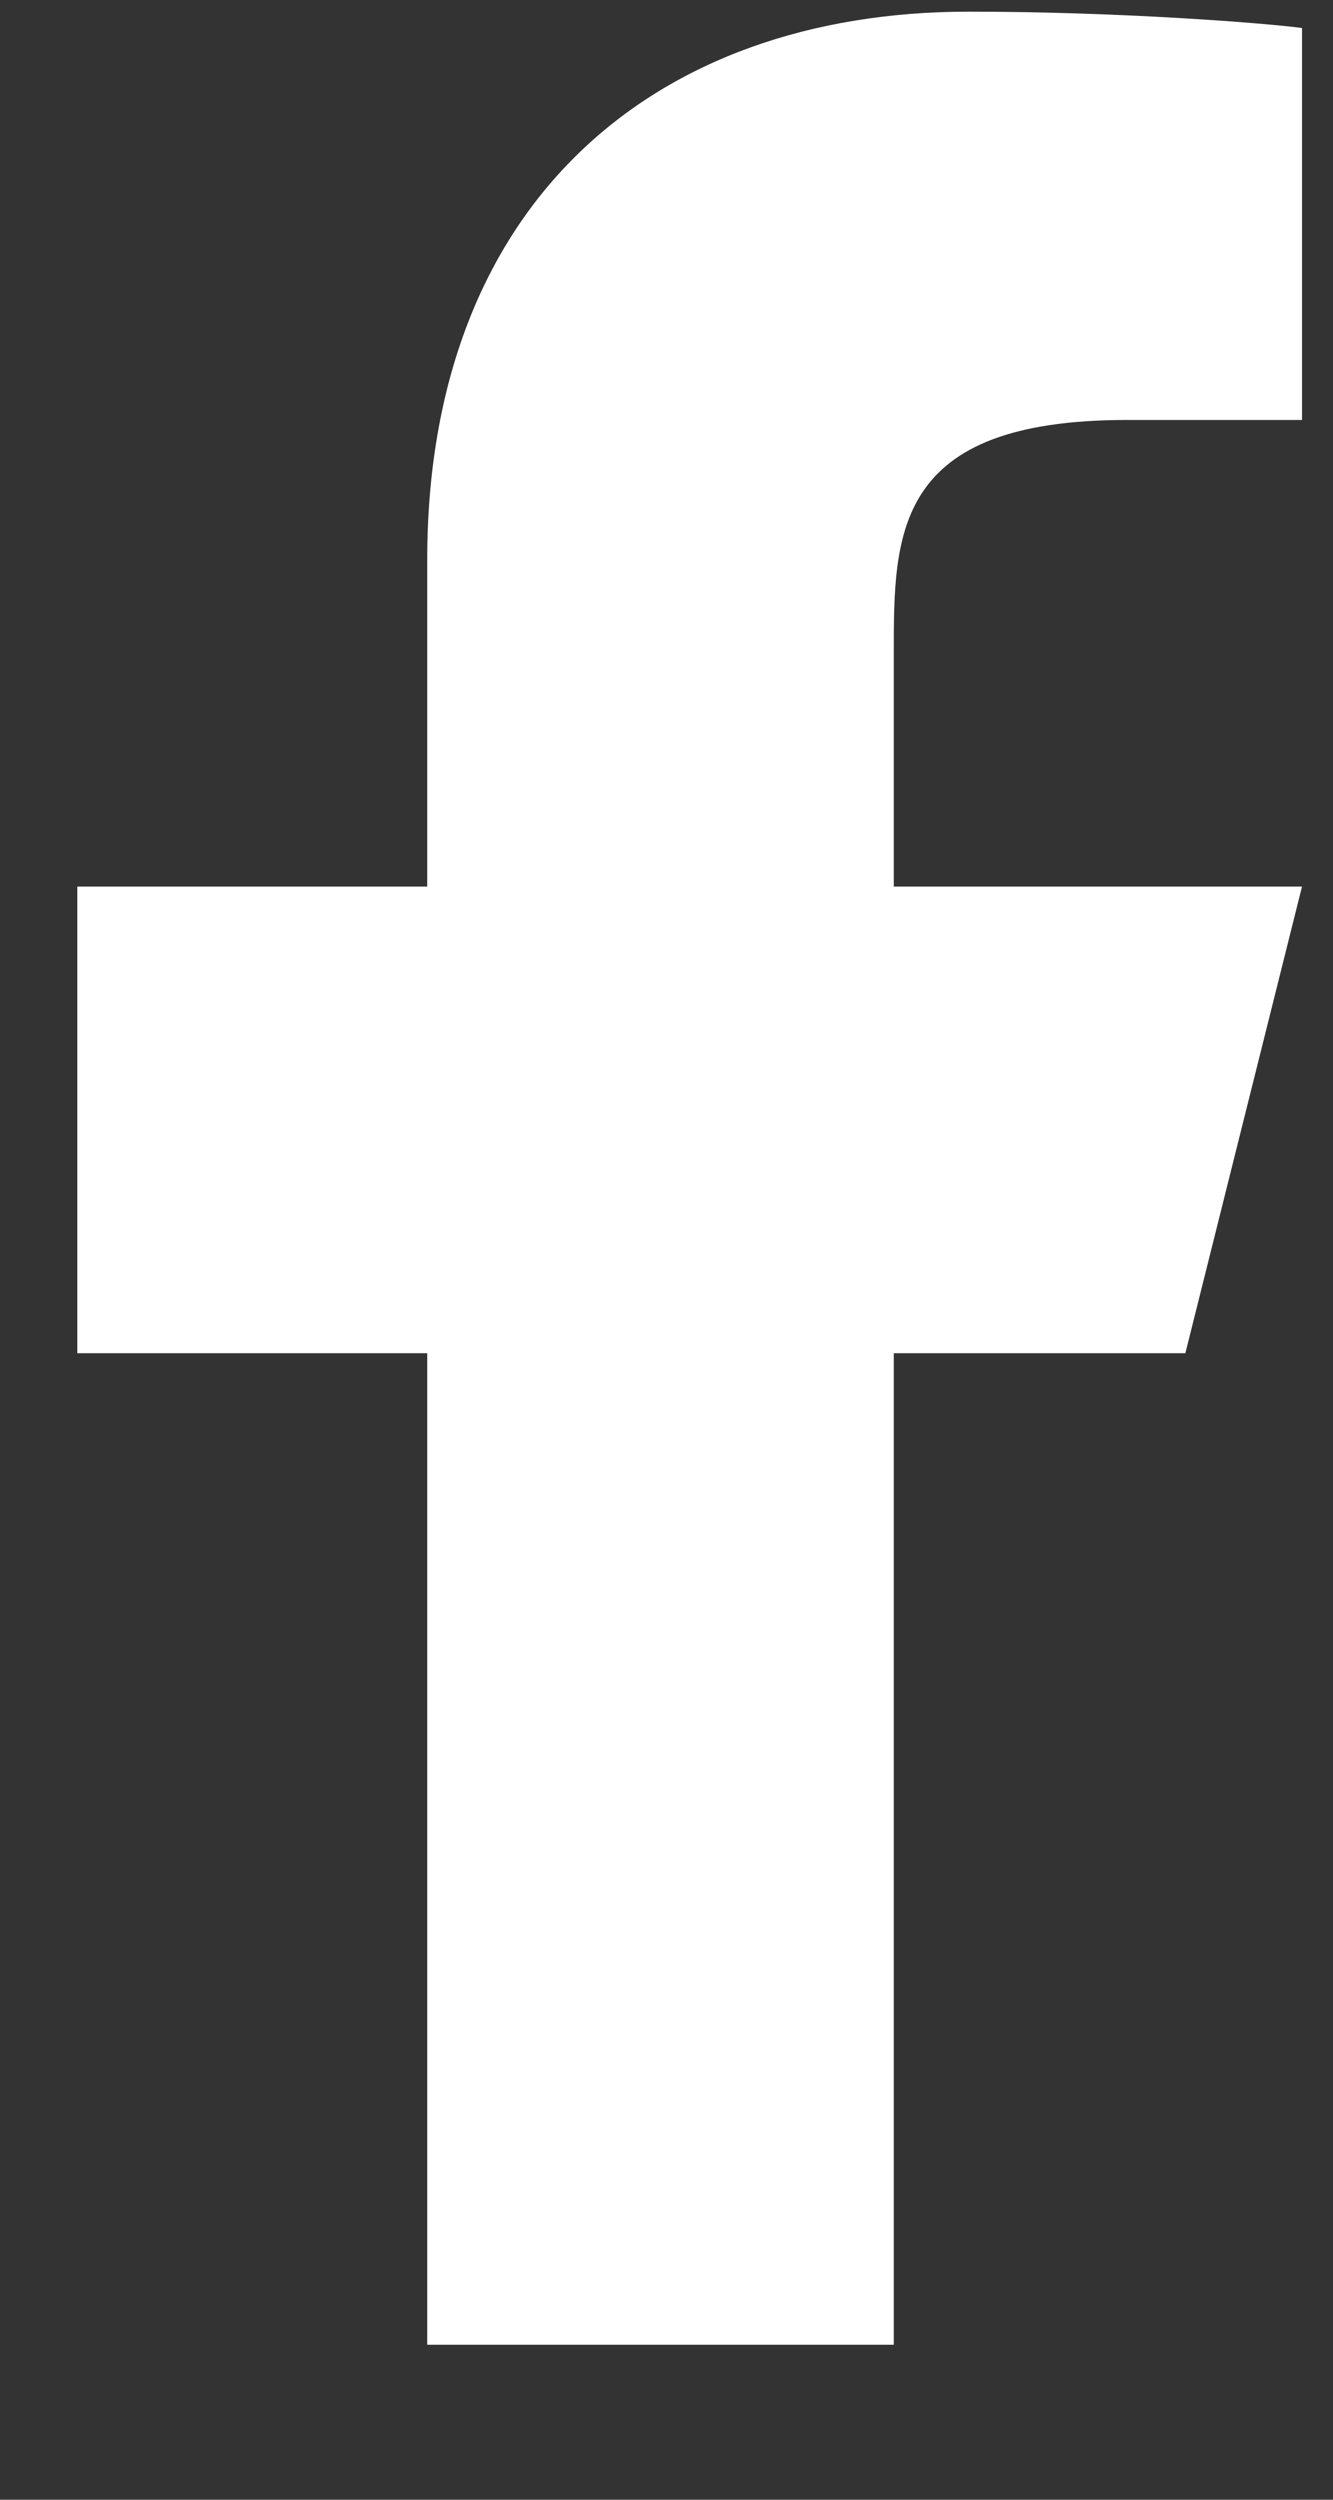
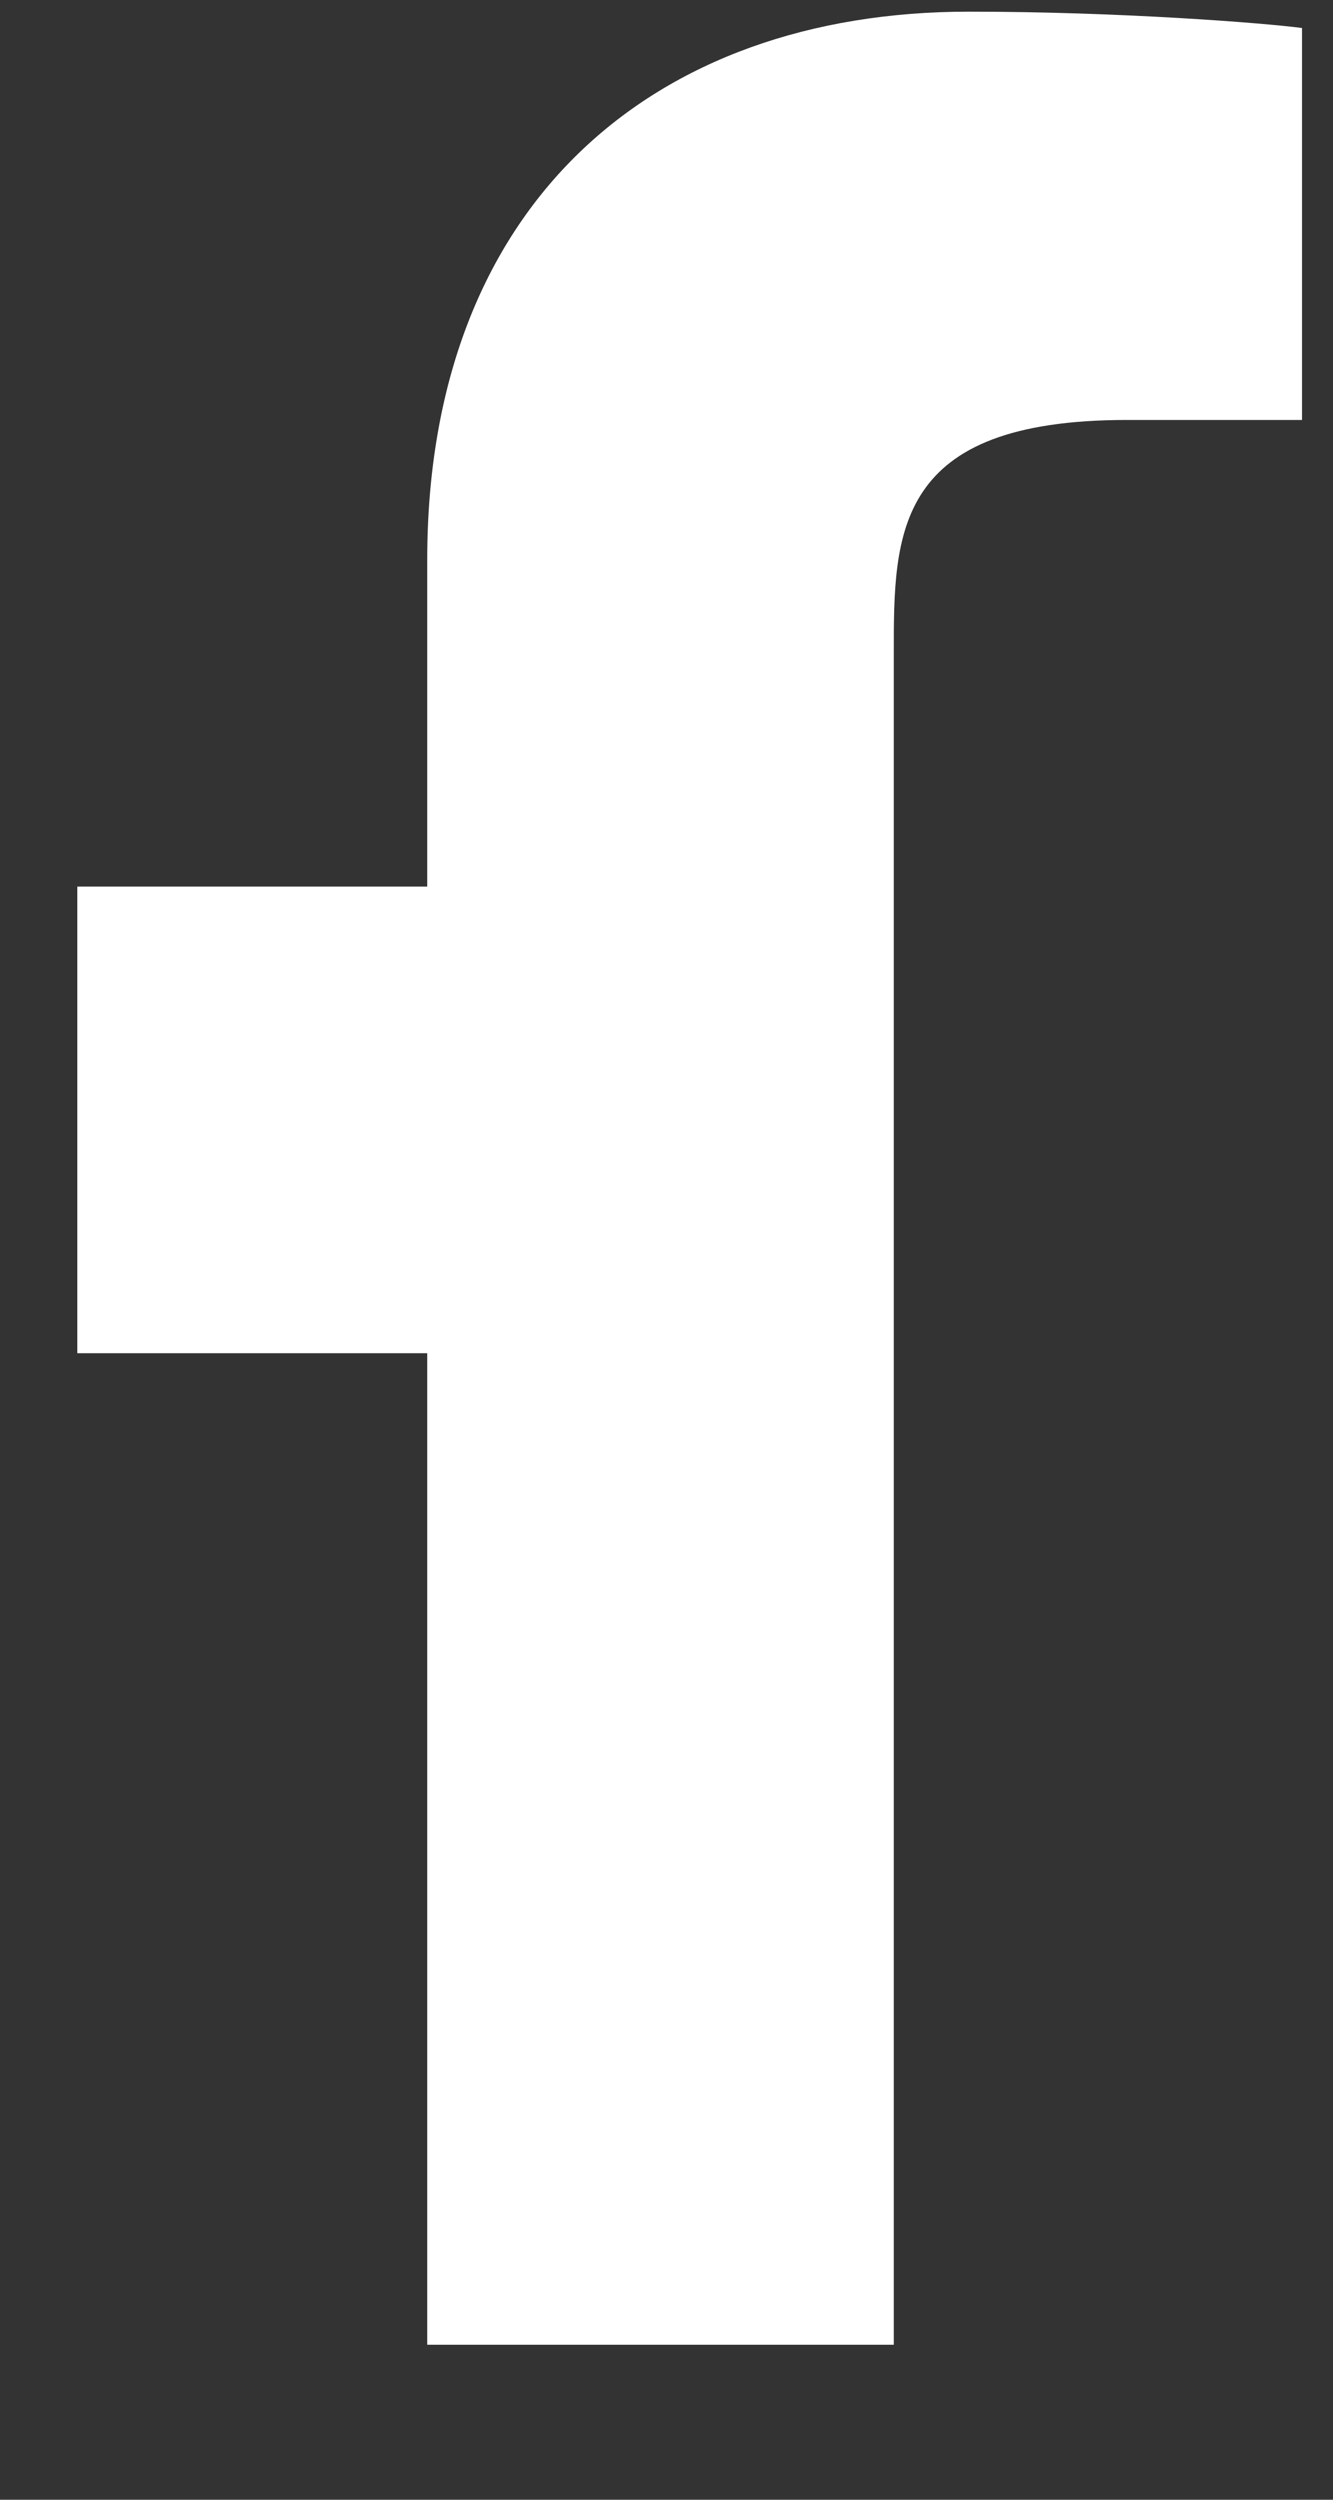
<svg xmlns="http://www.w3.org/2000/svg" width="8" height="15" viewBox="0 0 8 15" fill="none">
  <rect x="0" y="0" width="8" height="15" fill="#333333" stroke="none" />
-   <path d="M5.364 8.12H7.114L7.814 5.32H5.364V3.92C5.364 3.199 5.364 2.52 6.764 2.52H7.814V0.168C7.586 0.138 6.724 0.07 5.814 0.07C3.913 0.07 2.564 1.23 2.564 3.36V5.32H0.464V8.12H2.564V14.07H5.364V8.12Z" fill="white" />
+   <path d="M5.364 8.12H7.114H5.364V3.92C5.364 3.199 5.364 2.52 6.764 2.52H7.814V0.168C7.586 0.138 6.724 0.07 5.814 0.07C3.913 0.07 2.564 1.23 2.564 3.36V5.32H0.464V8.12H2.564V14.07H5.364V8.12Z" fill="white" />
</svg>